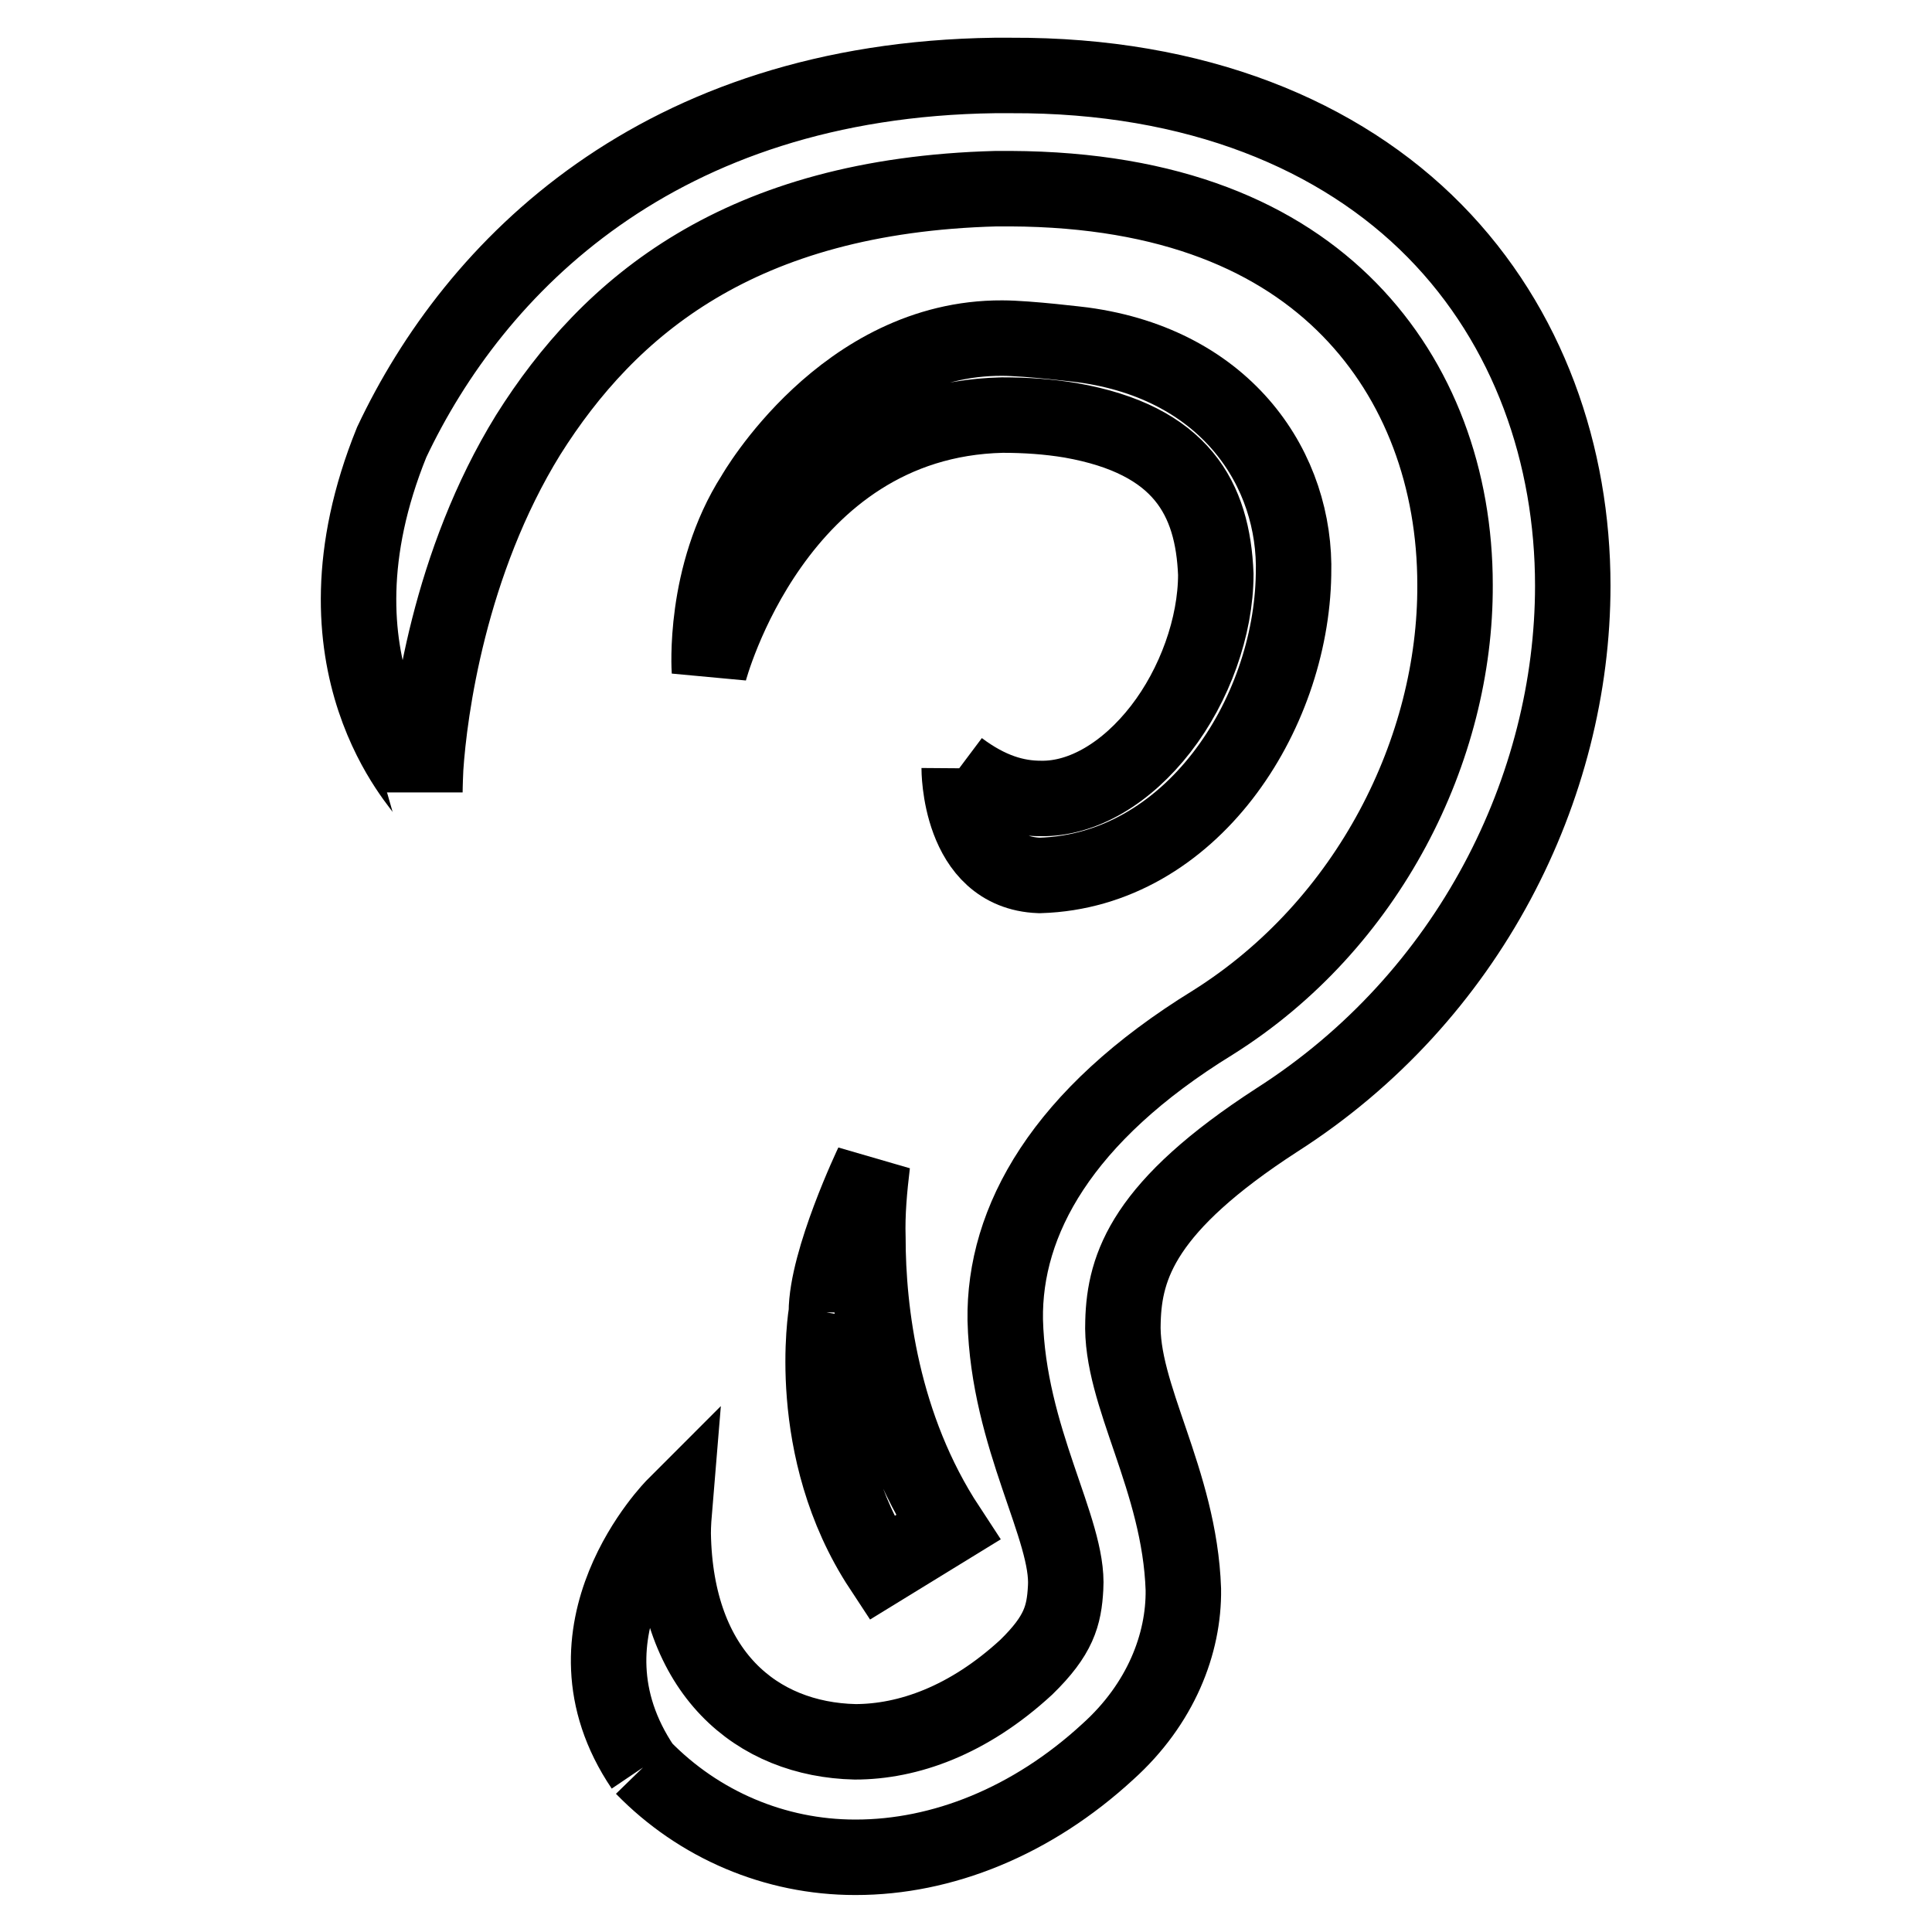
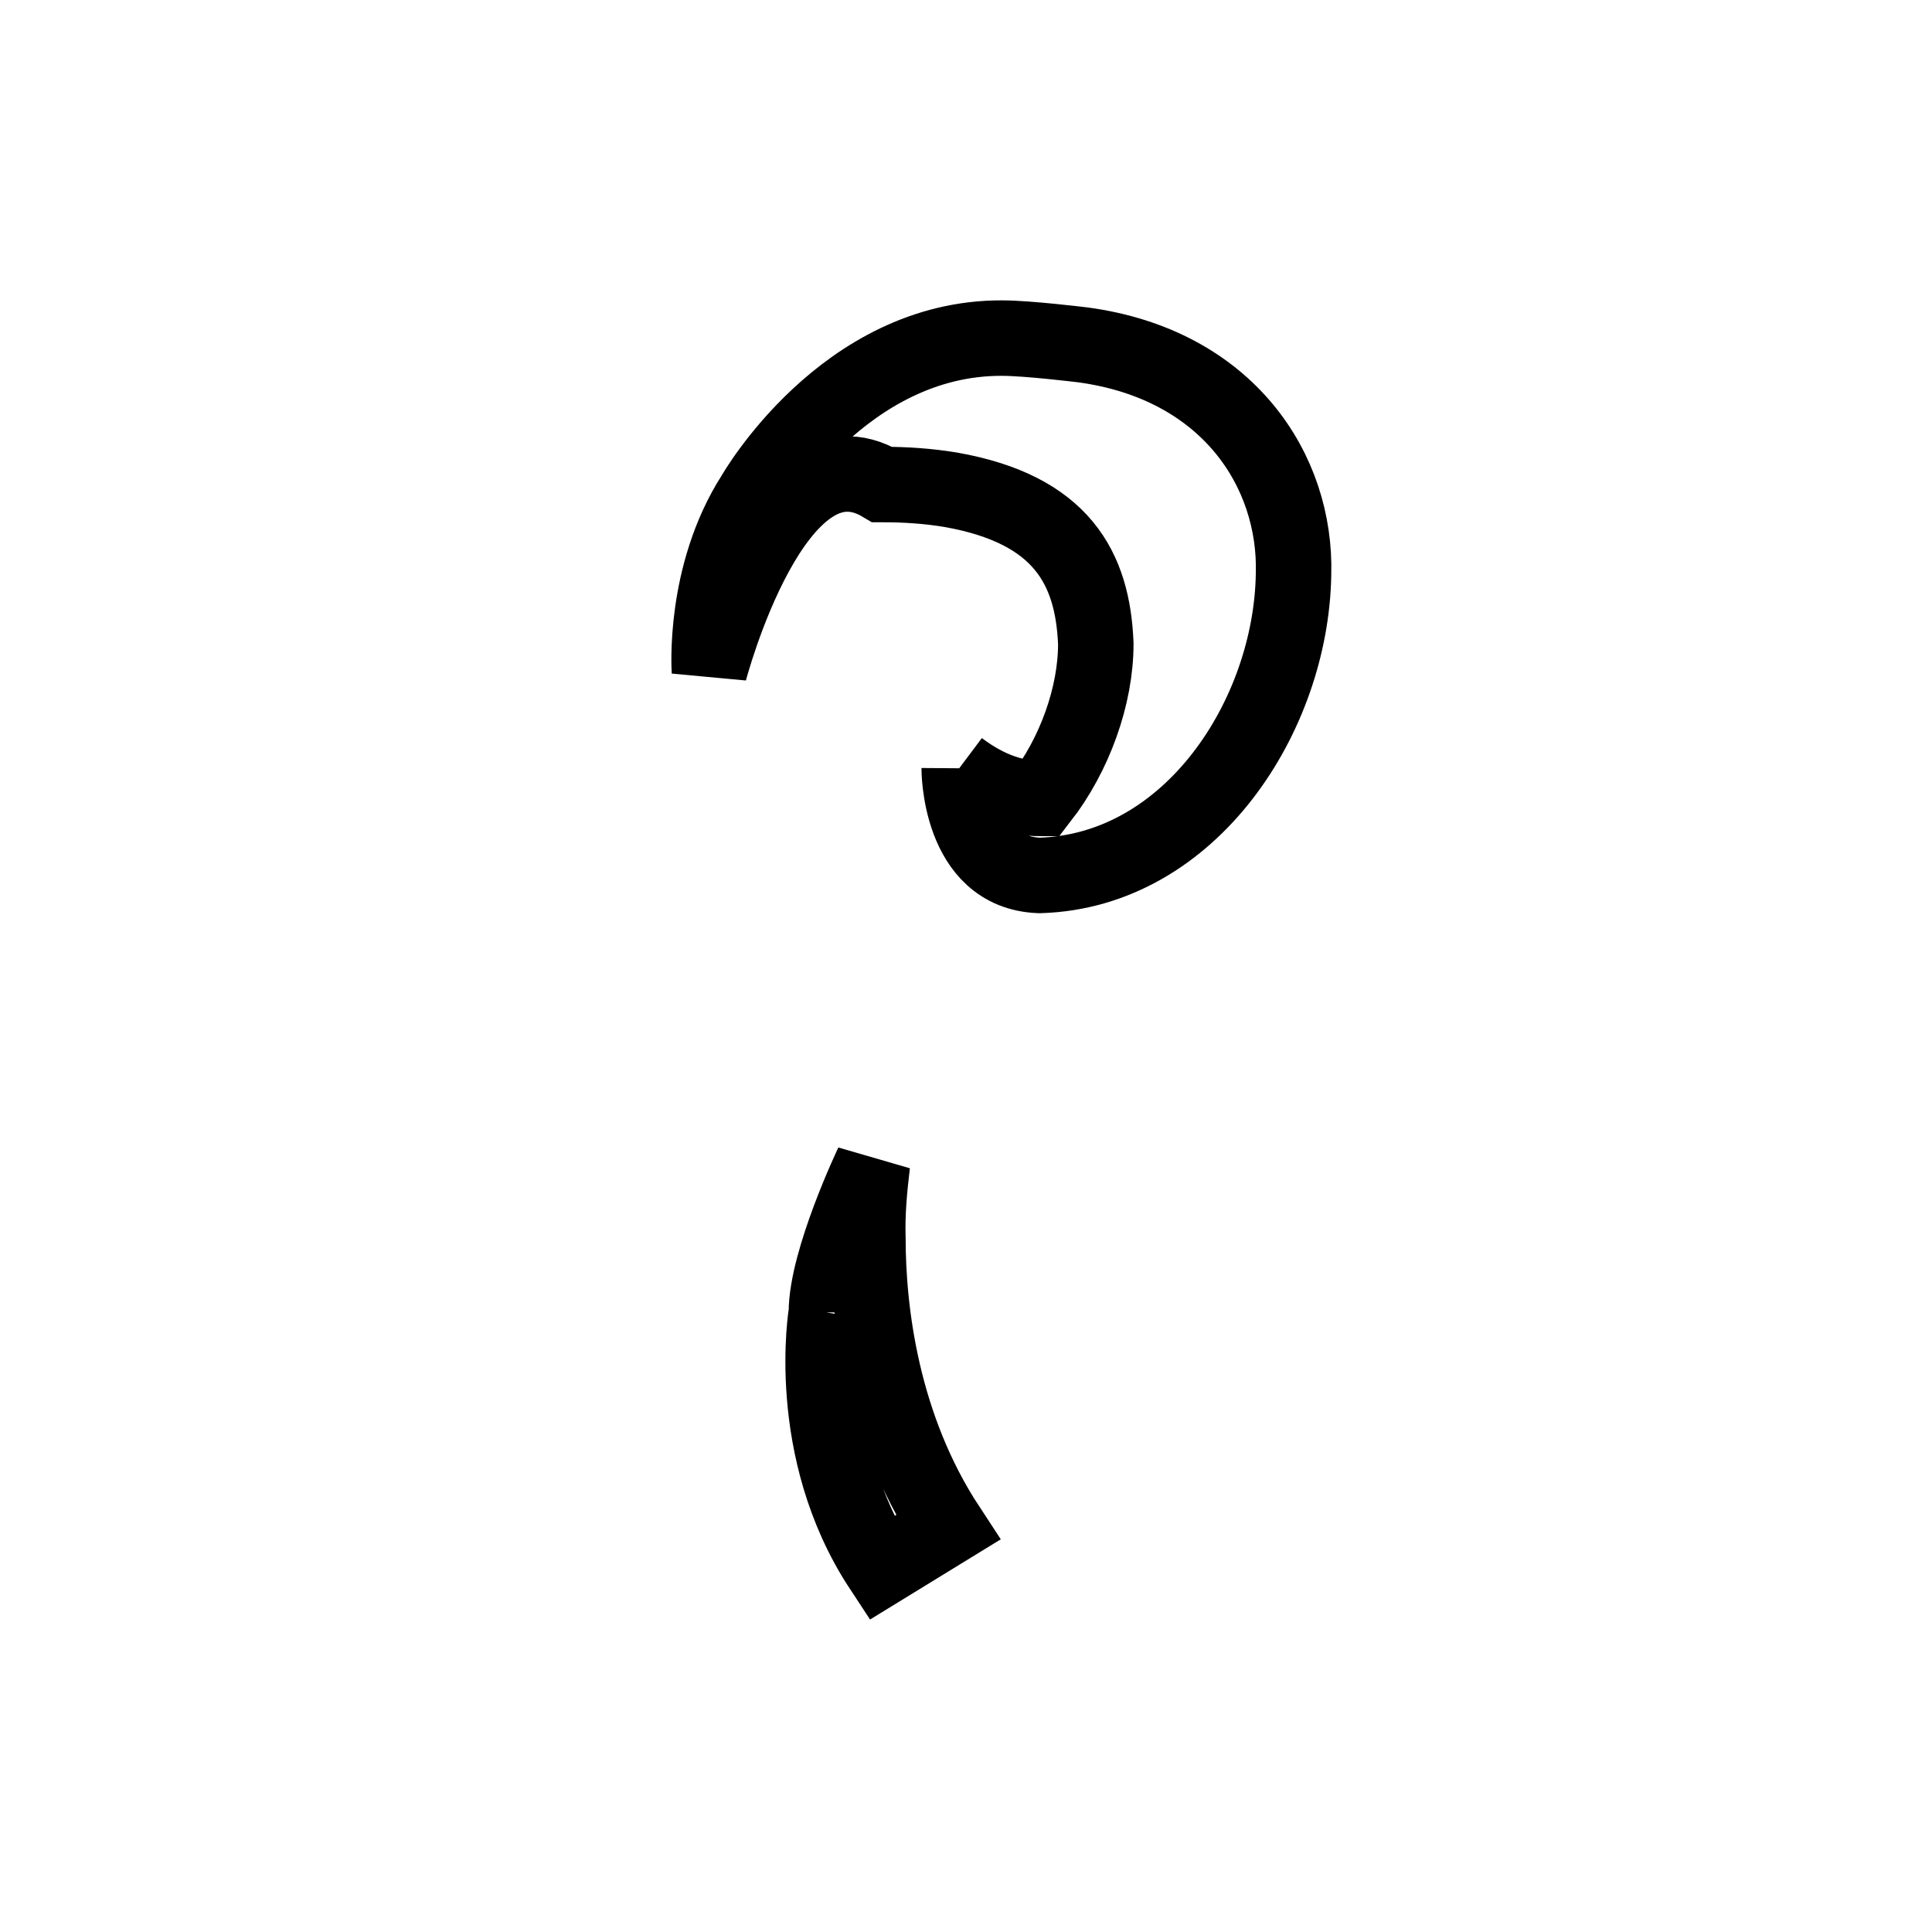
<svg xmlns="http://www.w3.org/2000/svg" version="1.1" x="0px" y="0px" viewBox="0 0 256 256" enable-background="new 0 0 256 256" xml:space="preserve">
  <g>
-     <path stroke-width="10" fill-opacity="0" stroke="#000000" d="M85.2,234.2c-12.3-18.2,4.2-34.7,4.2-34.7c-0.1,1.2-0.2,2.5-0.2,3.7c0.3,18.5,11.1,27.3,24.1,27.6 c7,0,15-2.8,22.7-9.9c4.3-4.2,5-6.8,5.2-10.5c0.5-7.7-7.6-19.8-8-35.5c-0.2-13.1,7.5-27.1,27.5-39.4c20.7-13,32.2-36.3,32.1-58 c0-14-4.7-27-14-36.5c-9.3-9.5-23.6-15.9-44.9-16h-1.9c-34,0.9-51.3,15.6-62,32.6c-10.5,17-13.1,36.6-13.6,44.2 c-0.1,2.2-0.1,3.2-0.1,3.2c0-0.6-16.4-16.8-4.4-46.4C62.9,35.3,87.2,10.6,131.8,10h2.2c24.5-0.1,43.6,7.9,56.1,20.6 s18.3,29.8,18.3,47c0,26.7-13.7,54.5-39.2,70.8c-17.6,11.4-20.2,19.3-20.4,26.7c-0.4,9.7,7.5,20.9,8,35.5c0.1,7.2-3,15.2-10,21.5 c-10.1,9.3-22,14-33.4,14h-0.1C102.7,246.1,92.6,241.8,85.2,234.2" />
-     <path stroke-width="10" fill-opacity="0" stroke="#000000" d="M127.1,101.8c4,3,7.5,4,10.8,4c5.6,0.1,11.4-3.4,15.9-9.2c4.5-5.8,7.3-13.6,7.3-20.5 c-0.4-10-4.5-17.8-19.2-20.4c-3-0.5-6-0.7-9.1-0.7C102.7,55.7,94,88.9,94,88.9s-0.9-12.7,5.9-23.3c0,0,11.9-20.9,32.9-20.8 c3.4,0,10.7,0.9,10.7,0.9c19.2,2.6,28.3,16.7,27.9,30.4c-0.3,18.7-13.6,39.3-33.6,39.9h-0.1C127,115.6,127.1,101.8,127.1,101.8  M109.5,173.9c0-6.9,6.1-19.7,6.1-19.7c-0.4,3.3-0.7,6.6-0.6,9.8c0,9.7,1.8,25,10.6,38.4l-8.8,5.4 C106.4,192,109.5,173.9,109.5,173.9" />
+     <path stroke-width="10" fill-opacity="0" stroke="#000000" d="M127.1,101.8c4,3,7.5,4,10.8,4c4.5-5.8,7.3-13.6,7.3-20.5 c-0.4-10-4.5-17.8-19.2-20.4c-3-0.5-6-0.7-9.1-0.7C102.7,55.7,94,88.9,94,88.9s-0.9-12.7,5.9-23.3c0,0,11.9-20.9,32.9-20.8 c3.4,0,10.7,0.9,10.7,0.9c19.2,2.6,28.3,16.7,27.9,30.4c-0.3,18.7-13.6,39.3-33.6,39.9h-0.1C127,115.6,127.1,101.8,127.1,101.8  M109.5,173.9c0-6.9,6.1-19.7,6.1-19.7c-0.4,3.3-0.7,6.6-0.6,9.8c0,9.7,1.8,25,10.6,38.4l-8.8,5.4 C106.4,192,109.5,173.9,109.5,173.9" />
  </g>
</svg>